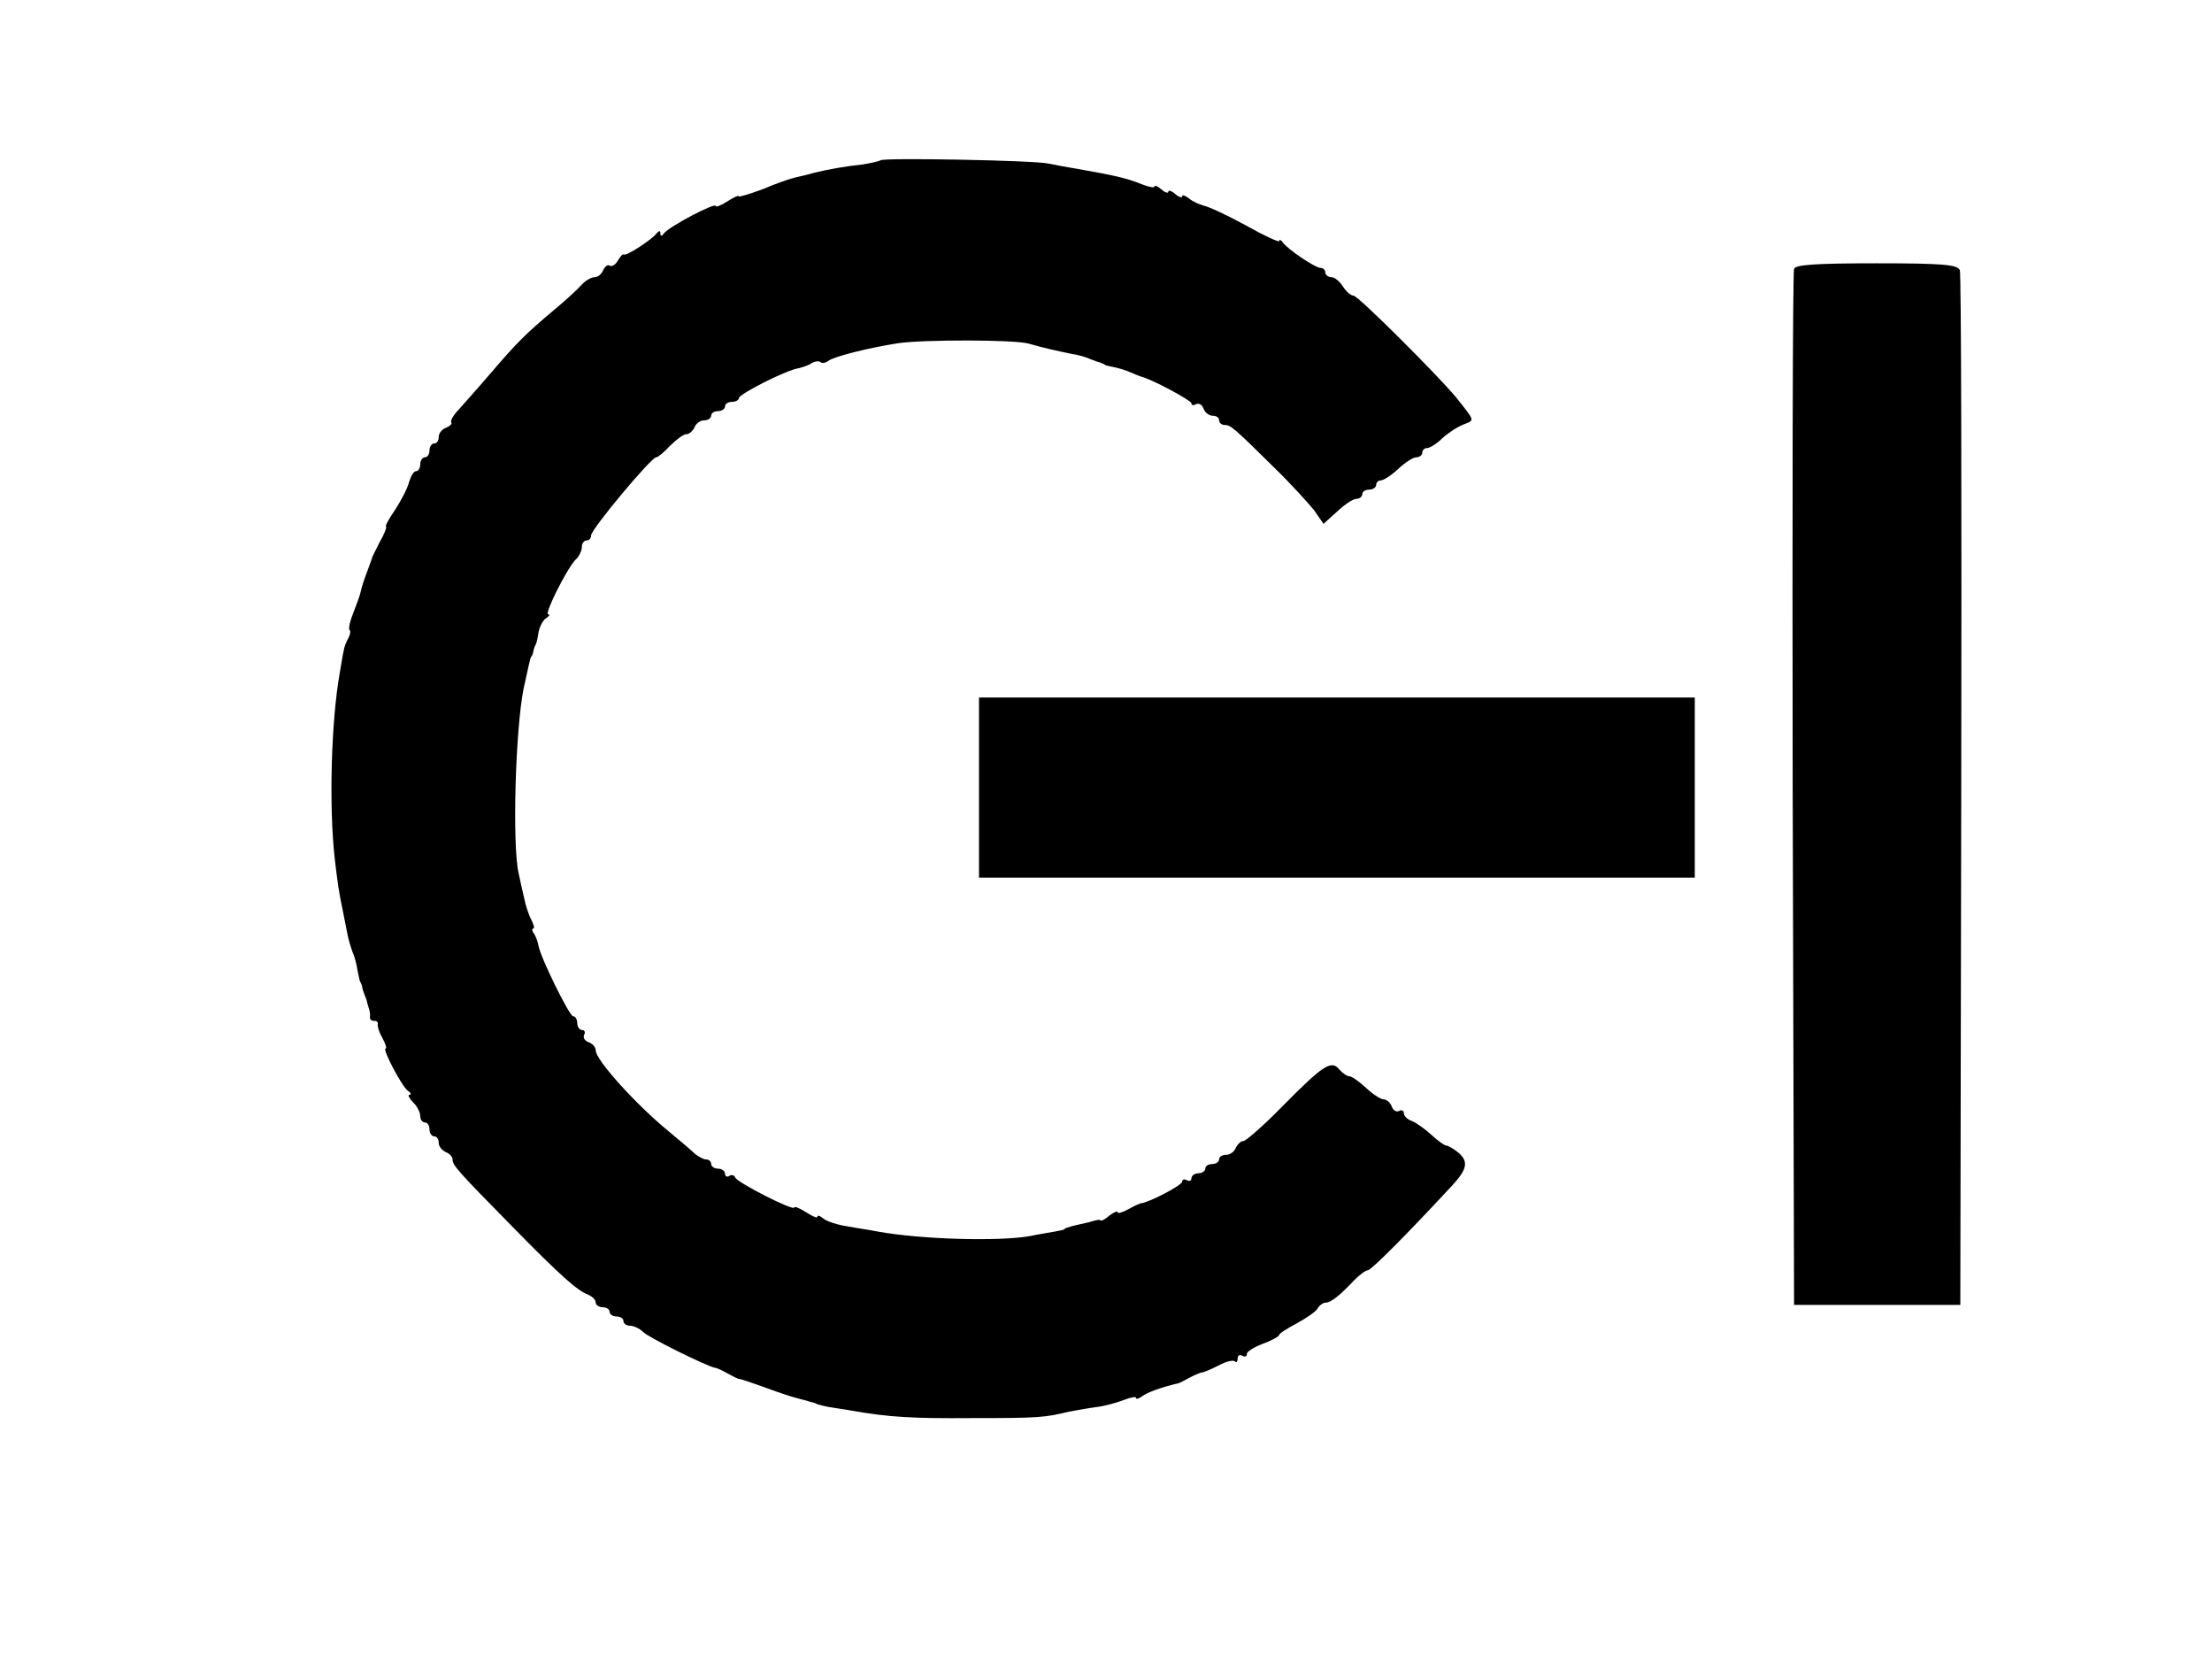
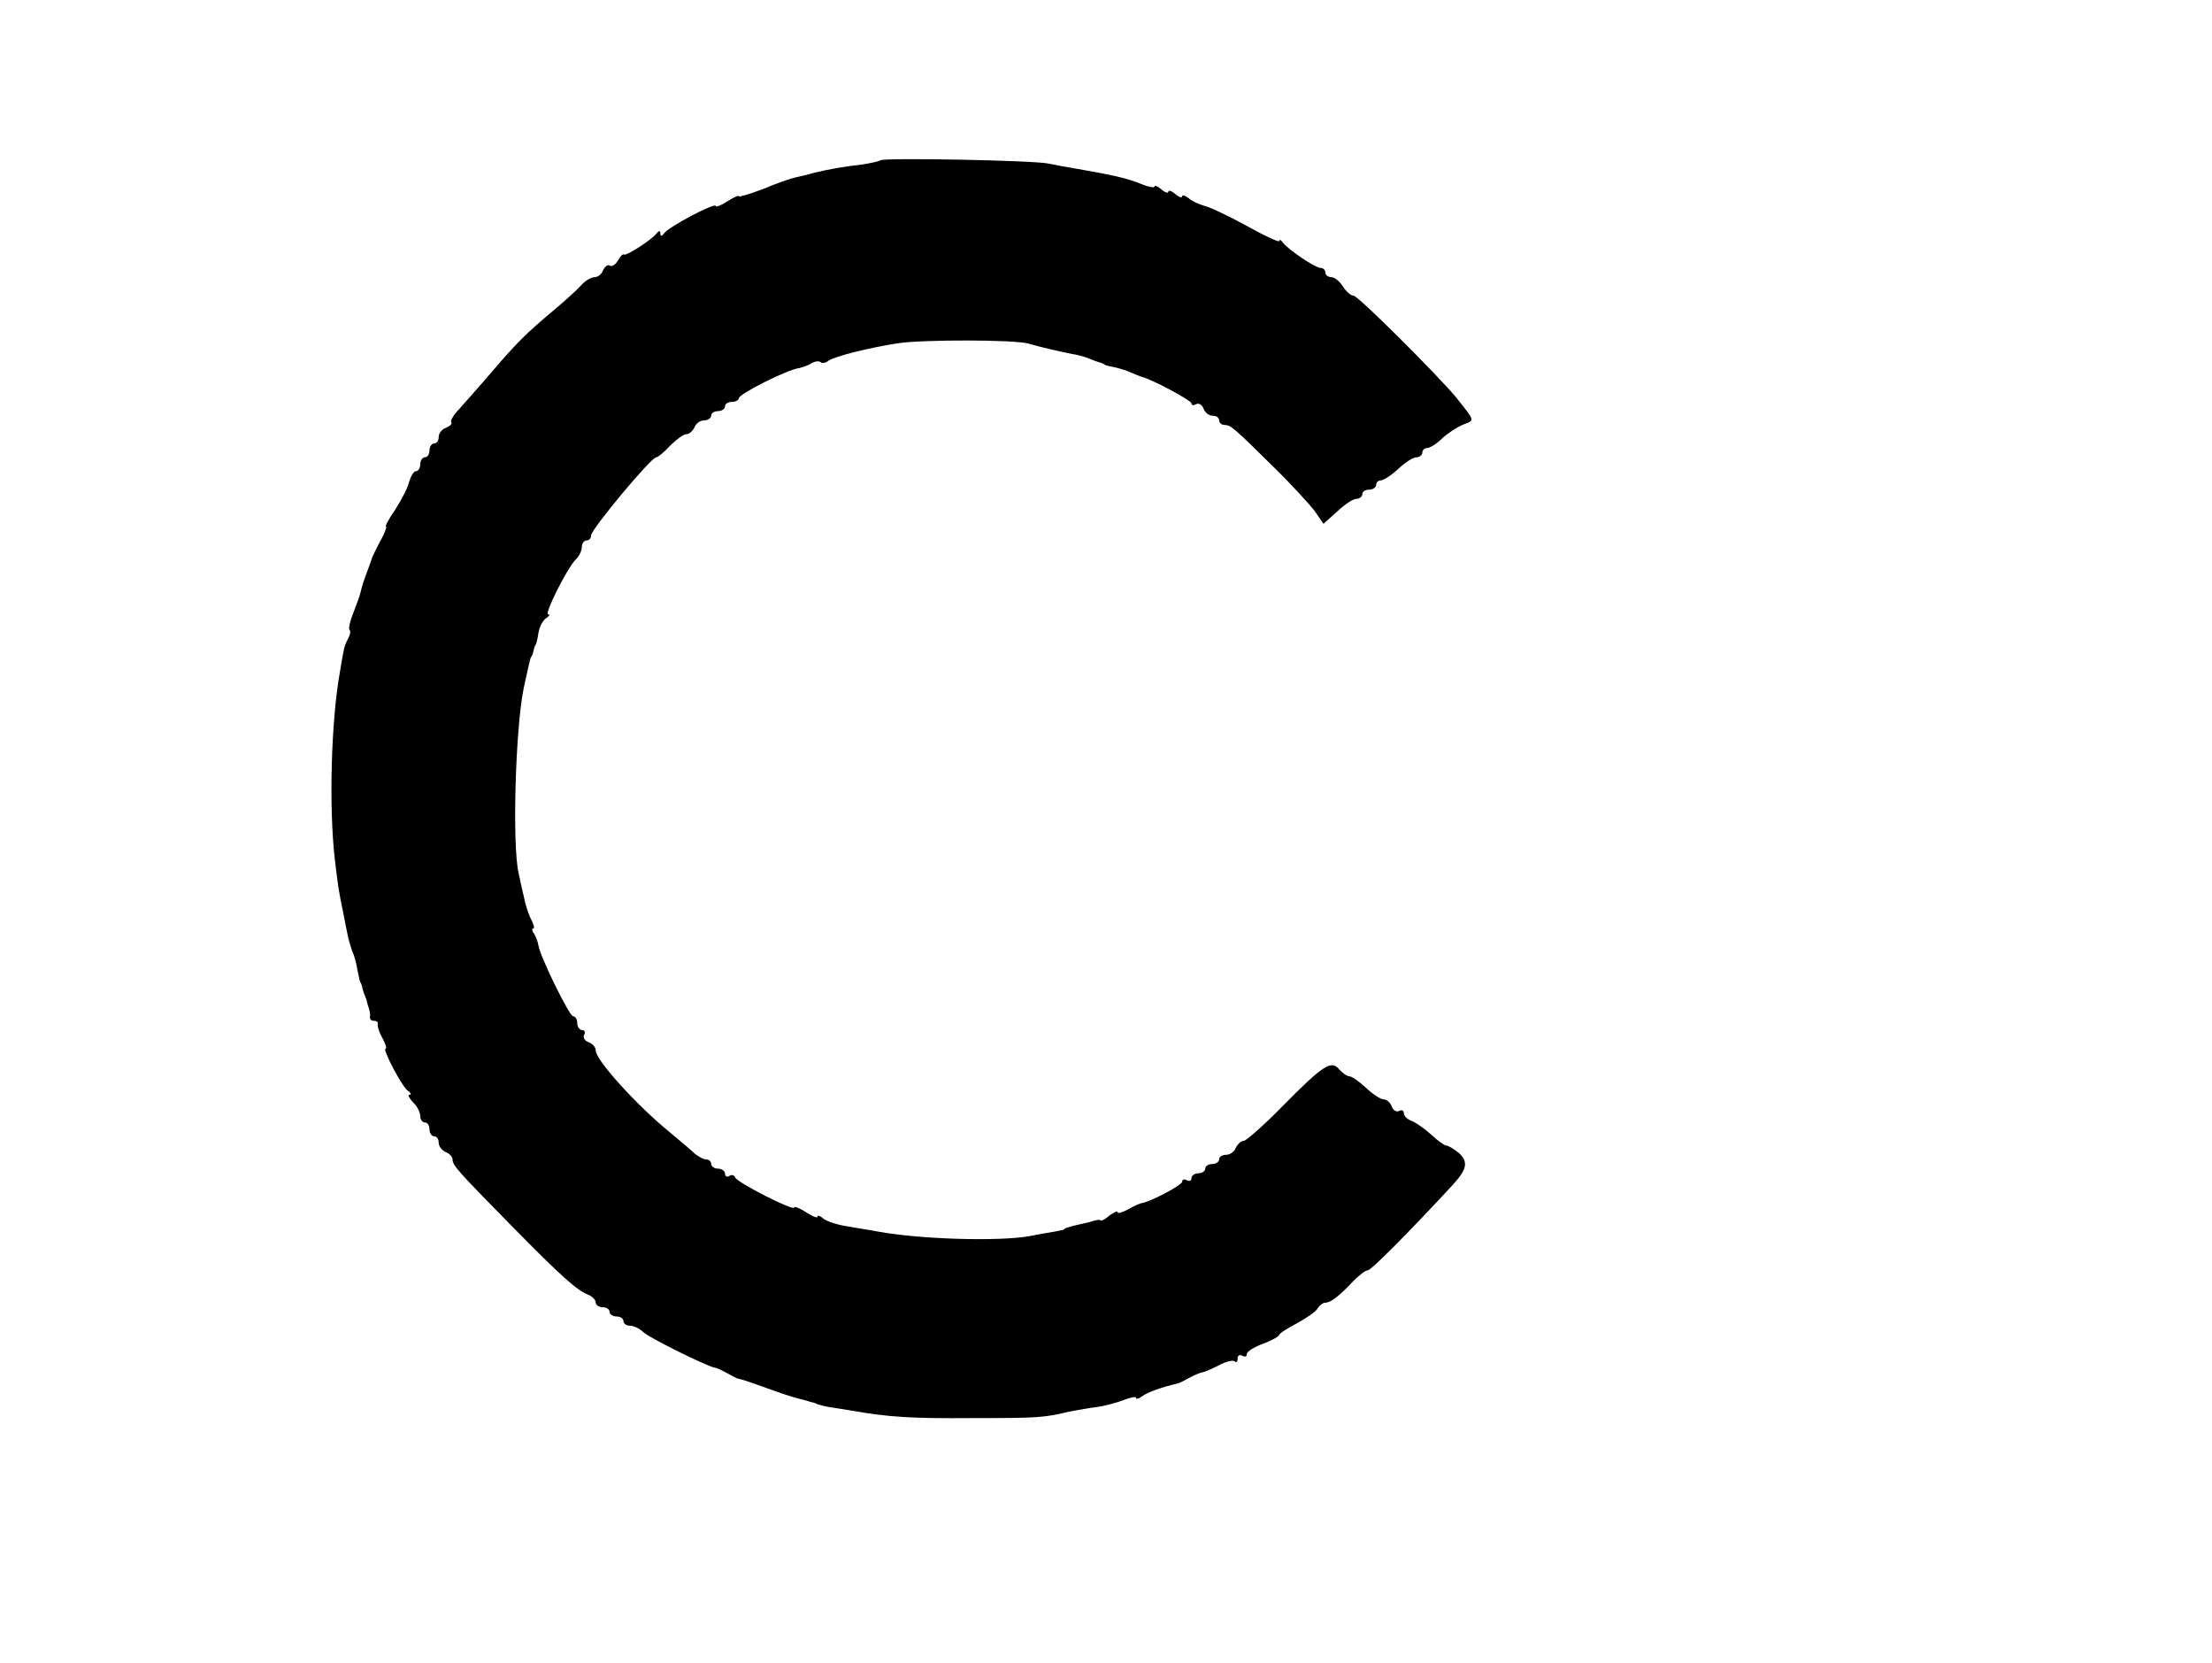
<svg xmlns="http://www.w3.org/2000/svg" width="479pt" height="360pt" viewBox="0 0 479 360" preserveAspectRatio="xMidYMid meet">
  <g transform="translate(0,360) scale(0.1,-0.1)" fill="#000000" stroke="none">
    <path d="M1907 3253 c-3 -2 -20 -6 -39 -9 -37 -4 -72 -10 -105 -18 -13 -4 -31 -8 -40 -10 -10 -2 -42 -13 -70 -25 -29 -11 -53 -18 -53 -16 0 3 -11 -2 -25 -11 -14 -9 -25 -13 -25 -10 0 9 -102 -45 -112 -59 -5 -7 -8 -7 -8 0 0 6 -3 6 -8 0 -9 -13 -66 -50 -71 -46 -2 2 -8 -4 -13 -13 -5 -9 -13 -14 -18 -11 -4 3 -10 -2 -14 -10 -3 -8 -11 -15 -18 -15 -8 0 -21 -8 -29 -17 -9 -10 -35 -34 -58 -53 -62 -52 -81 -71 -136 -135 -27 -32 -60 -68 -71 -81 -12 -12 -19 -25 -17 -28 3 -3 -2 -8 -11 -12 -9 -3 -16 -12 -16 -20 0 -8 -4 -14 -10 -14 -5 0 -10 -7 -10 -15 0 -8 -4 -15 -10 -15 -5 0 -10 -7 -10 -15 0 -8 -4 -15 -9 -15 -5 0 -11 -10 -15 -23 -3 -13 -17 -40 -30 -60 -14 -20 -23 -37 -20 -37 2 0 -3 -15 -13 -32 -9 -18 -18 -35 -18 -38 -1 -3 -5 -14 -9 -25 -8 -21 -12 -33 -16 -50 -1 -5 -8 -24 -15 -42 -7 -17 -11 -34 -8 -37 3 -2 1 -11 -3 -18 -4 -7 -9 -19 -10 -28 -2 -8 -5 -28 -8 -45 -19 -106 -24 -291 -11 -405 7 -57 7 -62 19 -120 4 -19 8 -42 10 -50 2 -8 6 -22 9 -30 4 -8 9 -26 11 -40 3 -14 5 -26 7 -27 1 -2 3 -7 4 -13 1 -5 4 -12 5 -15 1 -3 4 -9 5 -15 1 -5 4 -13 5 -17 1 -5 2 -11 1 -15 0 -5 3 -8 9 -8 6 0 9 -3 8 -7 -1 -5 3 -18 10 -30 7 -13 10 -23 7 -23 -8 0 36 -84 49 -92 6 -4 7 -8 3 -8 -5 0 -1 -7 7 -16 9 -8 16 -22 16 -30 0 -8 5 -14 10 -14 6 0 10 -7 10 -15 0 -8 5 -15 10 -15 6 0 10 -6 10 -14 0 -8 7 -16 15 -20 8 -3 15 -10 15 -16 0 -13 12 -26 129 -145 106 -108 141 -139 165 -148 9 -4 16 -11 16 -17 0 -5 7 -10 15 -10 8 0 15 -4 15 -10 0 -5 7 -10 15 -10 8 0 15 -4 15 -10 0 -5 6 -10 14 -10 8 0 21 -6 28 -13 11 -12 137 -74 156 -78 4 0 16 -6 27 -12 11 -6 22 -12 25 -12 3 0 30 -9 60 -20 30 -11 58 -20 63 -21 4 -1 10 -3 15 -4 4 -1 12 -3 17 -5 6 -1 12 -3 15 -5 3 -1 14 -4 25 -6 11 -2 34 -5 50 -8 80 -14 131 -17 260 -16 143 0 157 1 210 14 17 3 44 8 60 10 17 2 42 9 58 15 15 6 27 8 27 5 0 -4 6 -2 13 3 10 8 39 19 77 28 3 0 14 6 25 12 11 6 23 11 28 12 4 0 20 7 36 15 16 9 31 12 35 9 3 -4 6 -1 6 6 0 7 5 9 10 6 6 -3 10 -2 10 4 0 5 16 15 35 22 19 7 35 16 35 19 0 3 17 14 38 25 20 11 41 25 45 32 4 7 12 13 18 13 11 0 31 16 61 48 12 12 25 22 30 22 7 0 84 77 184 185 31 34 34 50 13 69 -11 9 -23 16 -27 16 -4 0 -18 10 -32 23 -14 13 -33 26 -42 30 -10 3 -18 11 -18 17 0 6 -5 8 -10 5 -6 -3 -13 1 -16 9 -3 9 -11 16 -18 16 -6 0 -23 11 -38 25 -15 14 -31 25 -36 25 -5 0 -15 7 -22 15 -17 21 -35 9 -123 -80 -40 -41 -79 -75 -84 -75 -6 0 -13 -7 -17 -15 -3 -8 -12 -15 -21 -15 -8 0 -15 -4 -15 -10 0 -5 -7 -10 -15 -10 -8 0 -15 -4 -15 -10 0 -5 -7 -10 -15 -10 -8 0 -15 -5 -15 -11 0 -5 -4 -7 -10 -4 -5 3 -10 2 -10 -3 0 -8 -73 -46 -90 -47 -3 -1 -15 -6 -27 -13 -13 -7 -23 -10 -23 -6 0 3 -7 0 -17 -7 -9 -8 -18 -13 -20 -11 -1 1 -4 2 -5 1 -2 0 -11 -2 -20 -5 -10 -2 -26 -6 -35 -8 -10 -3 -18 -5 -18 -7 0 -1 -9 -3 -20 -5 -11 -2 -36 -6 -55 -10 -69 -12 -237 -7 -330 10 -14 3 -43 7 -64 11 -22 3 -46 11 -53 17 -7 6 -13 8 -13 4 0 -4 -11 1 -25 10 -14 9 -25 13 -25 10 0 -9 -124 54 -128 65 -2 5 -8 7 -13 3 -5 -3 -9 0 -9 5 0 6 -7 11 -15 11 -8 0 -15 5 -15 10 0 6 -5 10 -11 10 -6 0 -16 6 -24 12 -7 7 -33 29 -56 48 -70 57 -159 155 -159 176 0 7 -7 15 -16 18 -8 3 -12 10 -9 16 3 5 1 10 -4 10 -6 0 -11 7 -11 15 0 8 -4 15 -9 15 -8 0 -71 128 -75 153 -1 7 -5 18 -9 25 -5 6 -6 12 -2 12 3 0 1 8 -4 18 -6 11 -13 32 -16 48 -4 16 -9 40 -12 54 -14 60 -7 312 11 400 9 41 14 65 16 68 2 1 4 7 5 12 1 6 3 11 4 13 2 1 5 13 7 27 2 13 10 28 17 32 6 4 9 8 4 8 -9 0 40 98 59 118 8 7 14 20 14 28 0 8 5 14 10 14 6 0 10 5 10 11 0 13 130 169 141 169 4 0 17 11 30 25 13 13 29 25 35 25 7 0 14 7 18 15 3 8 12 15 21 15 8 0 15 5 15 10 0 6 7 10 15 10 8 0 15 5 15 10 0 6 7 10 15 10 8 0 15 4 15 8 0 9 105 62 130 65 8 2 21 6 28 11 7 4 16 5 19 2 3 -3 11 -2 17 3 12 9 86 28 151 38 53 8 254 8 283 -1 31 -9 63 -16 92 -22 14 -2 32 -7 40 -11 8 -3 18 -7 23 -8 4 -2 8 -3 10 -5 1 -1 10 -3 20 -5 10 -2 26 -7 35 -11 9 -4 19 -8 22 -9 23 -5 110 -52 110 -58 0 -5 5 -5 10 -2 6 3 13 -1 16 -9 3 -9 12 -16 20 -16 8 0 14 -4 14 -10 0 -5 5 -10 12 -10 13 0 20 -6 108 -93 36 -35 74 -77 86 -92 l20 -29 30 27 c16 15 34 27 41 27 7 0 13 5 13 10 0 6 7 10 15 10 8 0 15 5 15 10 0 6 5 10 10 10 6 0 23 11 38 25 15 14 32 25 39 25 7 0 13 5 13 10 0 6 5 10 10 10 6 0 21 9 33 21 12 11 33 25 46 30 25 10 26 6 -16 59 -40 48 -212 220 -222 220 -6 0 -16 9 -23 20 -7 11 -18 20 -25 20 -7 0 -13 5 -13 10 0 6 -5 10 -10 10 -12 0 -71 40 -82 55 -4 6 -8 7 -8 3 0 -3 -33 12 -72 34 -40 22 -81 41 -92 43 -10 3 -24 9 -32 16 -8 6 -14 8 -14 4 0 -4 -7 -2 -15 5 -8 7 -15 9 -15 5 0 -4 -7 -2 -15 5 -8 7 -15 10 -15 6 0 -3 -12 -1 -27 5 -35 14 -58 19 -143 34 -19 3 -46 8 -60 11 -34 7 -357 13 -363 7z" />
-     <path d="M3885 3018 c-3 -7 -4 -515 -3 -1128 l3 -1115 180 0 180 0 2 1113 c1 612 0 1119 -3 1127 -5 12 -35 15 -180 15 -131 0 -176 -3 -179 -12z" />
-     <path d="M2120 1895 l0 -195 775 0 775 0 0 195 0 195 -775 0 -775 0 0 -195z" />
  </g>
</svg>